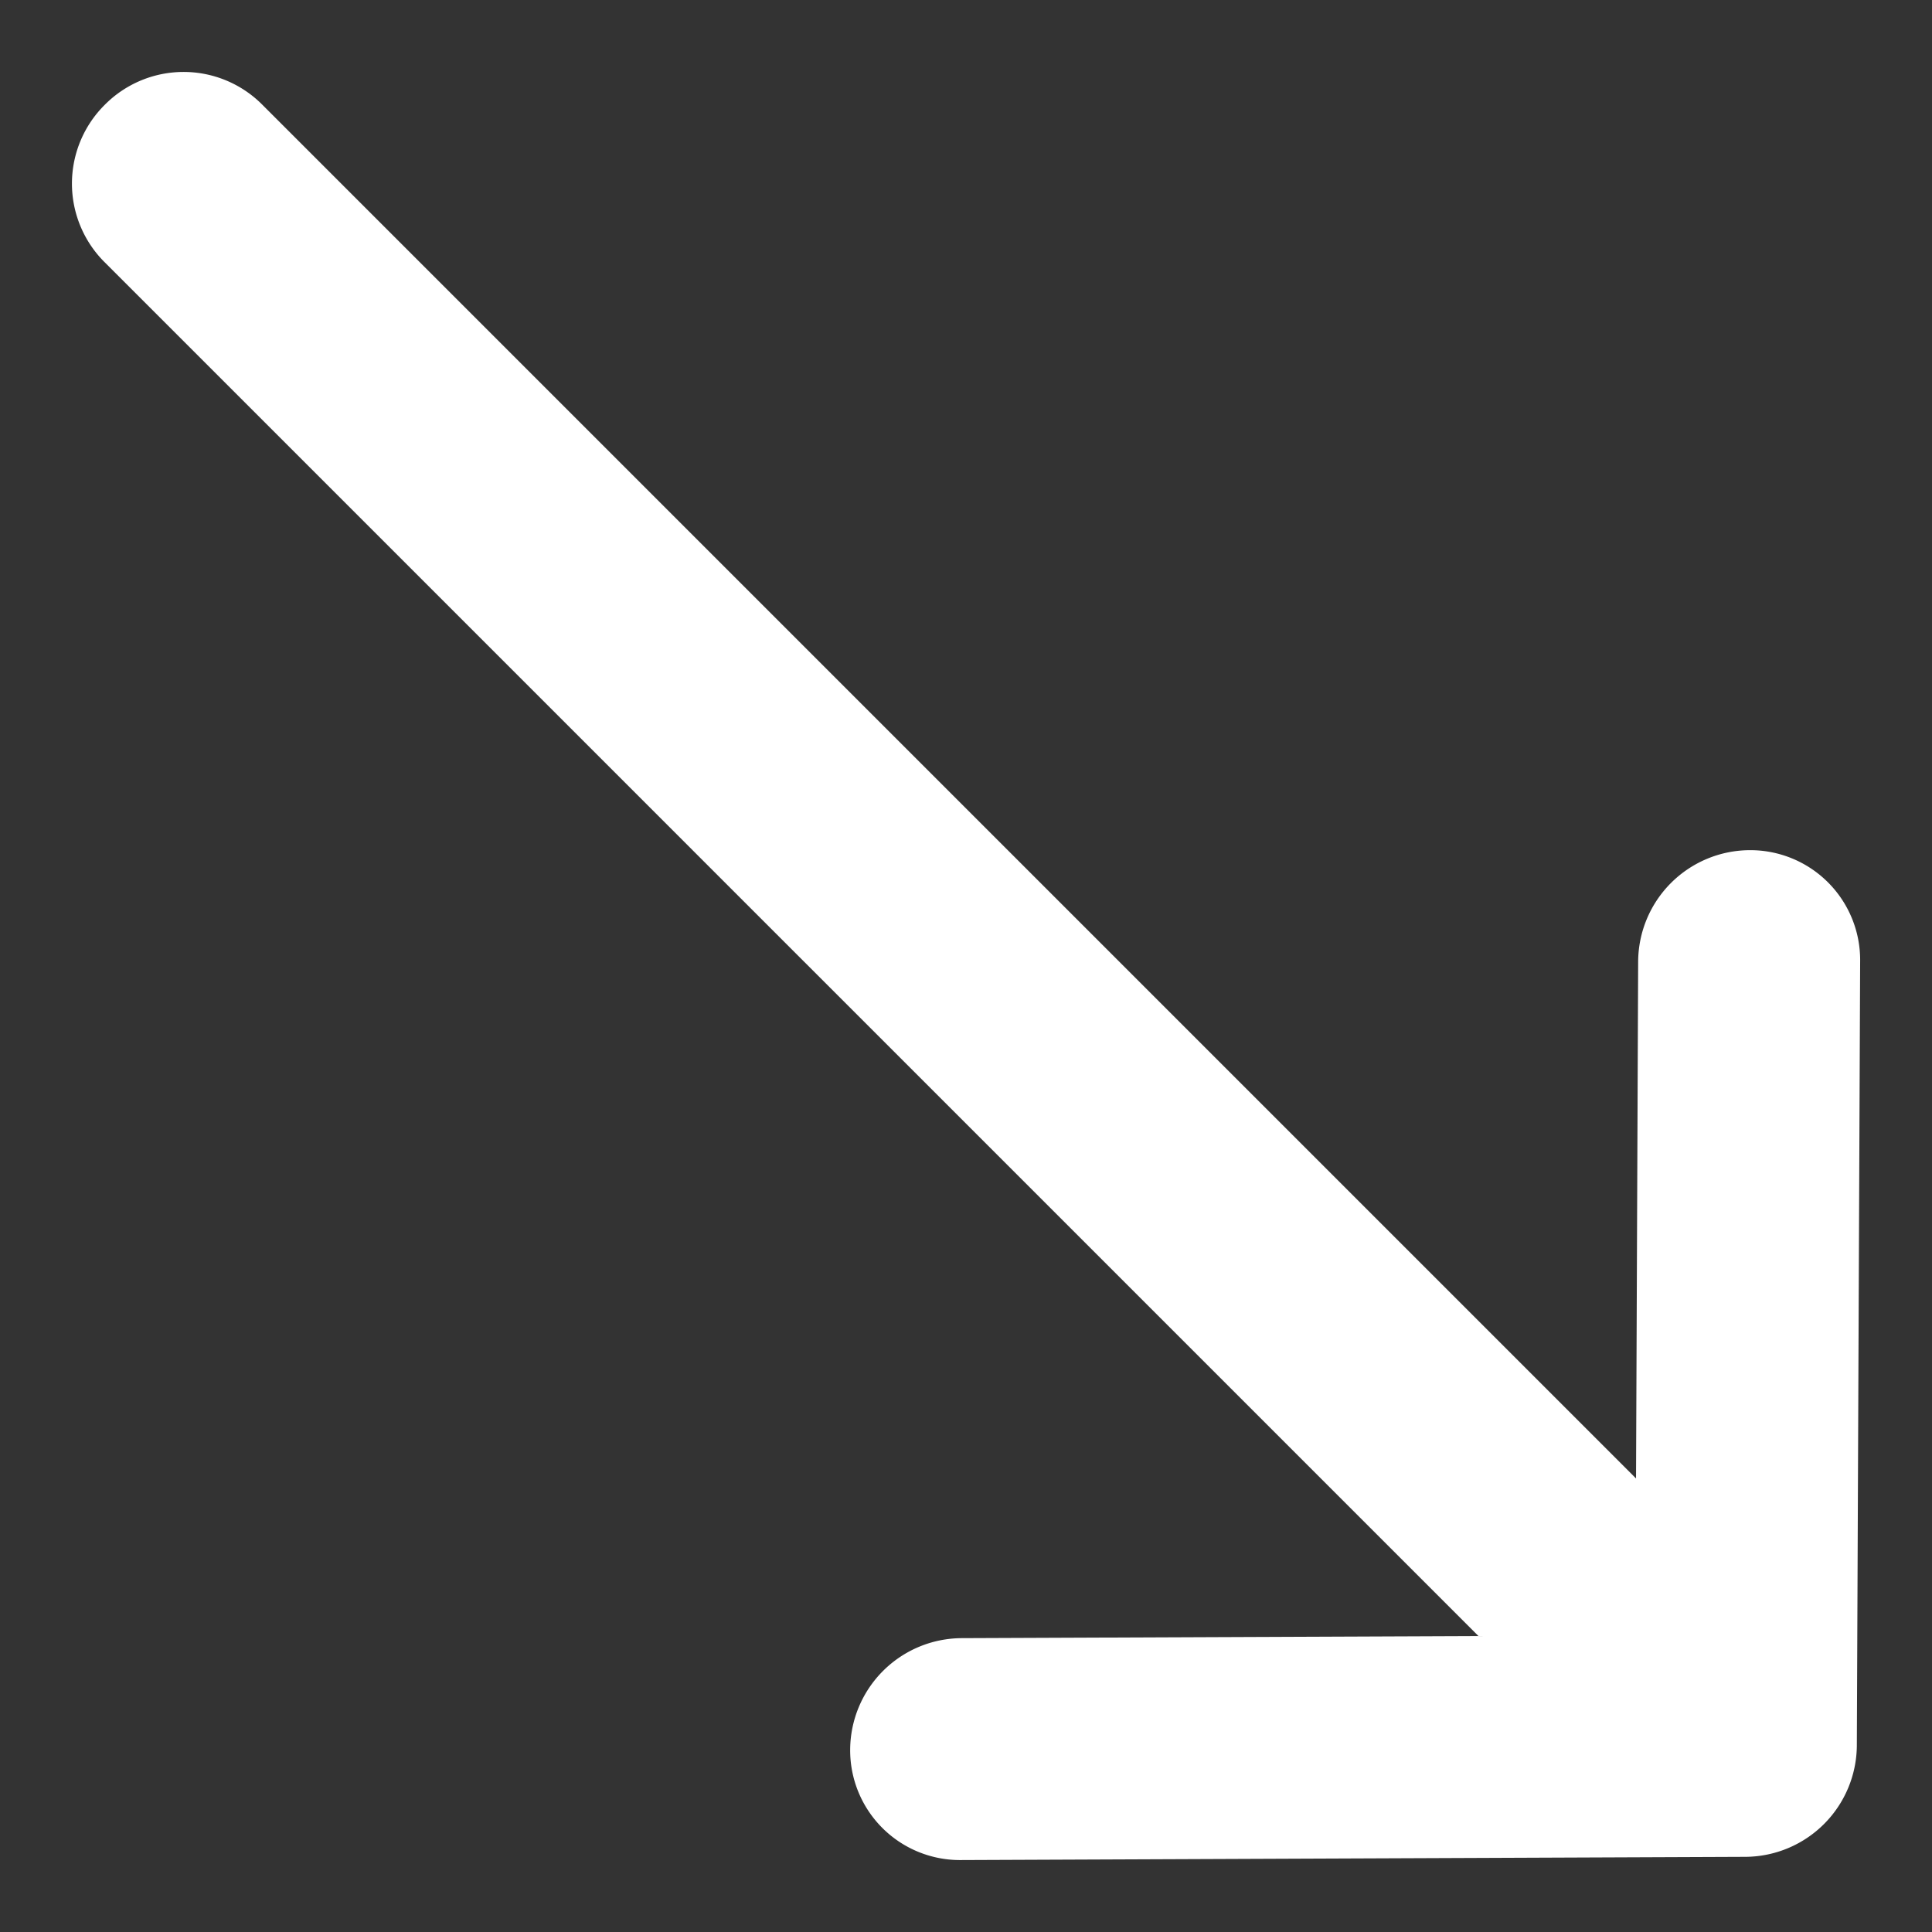
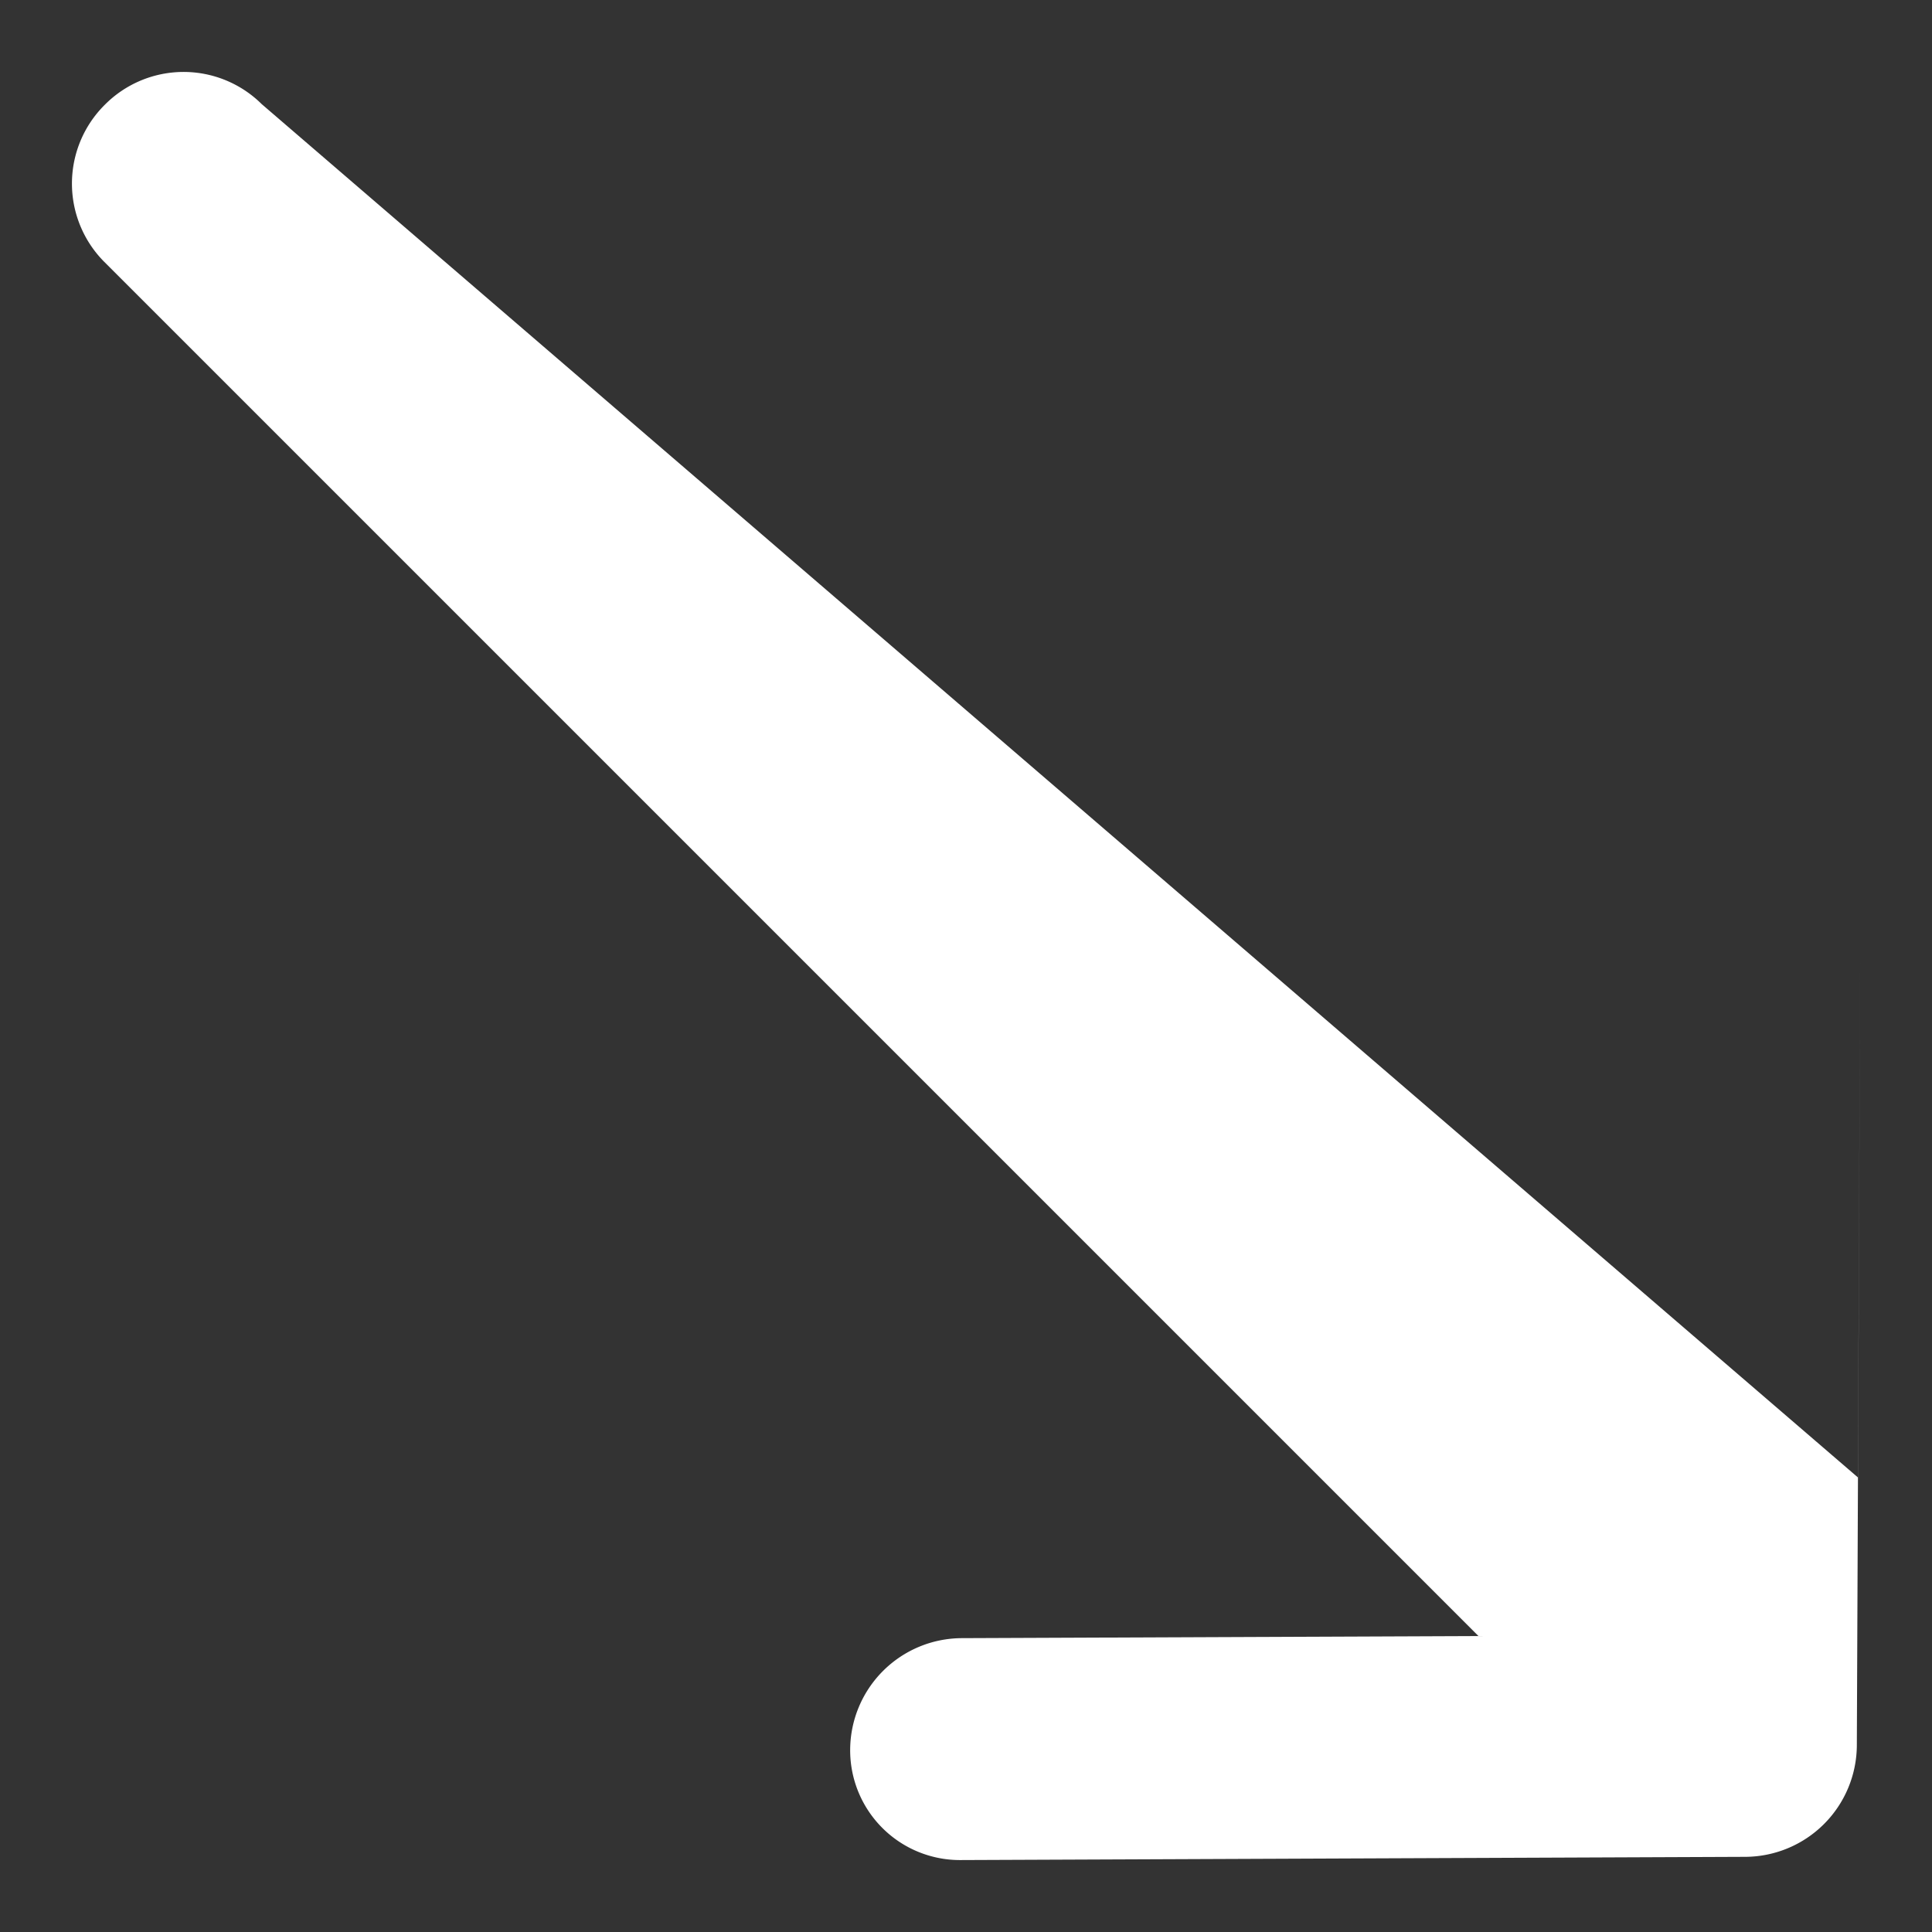
<svg xmlns="http://www.w3.org/2000/svg" width="21" height="21" fill="none" viewBox="0 0 21 21">
  <rect x="0" y="0" width="21" height="21" fill="#333333" stroke="none" />
-   <path fill="#fff" d="M1.132 2.845L16.07 17.783l-5.617.023a1.218 1.218 0 0 0-1.212 1.212 1.193 1.193 0 0 0 1.202 1.2l8.53-.035a1.218 1.218 0 0 0 1.21-1.21l.036-8.53a1.194 1.194 0 0 0-1.201-1.202 1.218 1.218 0 0 0-1.212 1.212l-.023 5.617L2.845 1.132a1.206 1.206 0 0 0-1.706.007 1.206 1.206 0 0 0-.007 1.706z" />
+   <path fill="#fff" d="M1.132 2.845L16.07 17.783l-5.617.023a1.218 1.218 0 0 0-1.212 1.212 1.193 1.193 0 0 0 1.202 1.2l8.53-.035a1.218 1.218 0 0 0 1.21-1.21l.036-8.53l-.023 5.617L2.845 1.132a1.206 1.206 0 0 0-1.706.007 1.206 1.206 0 0 0-.007 1.706z" />
</svg>